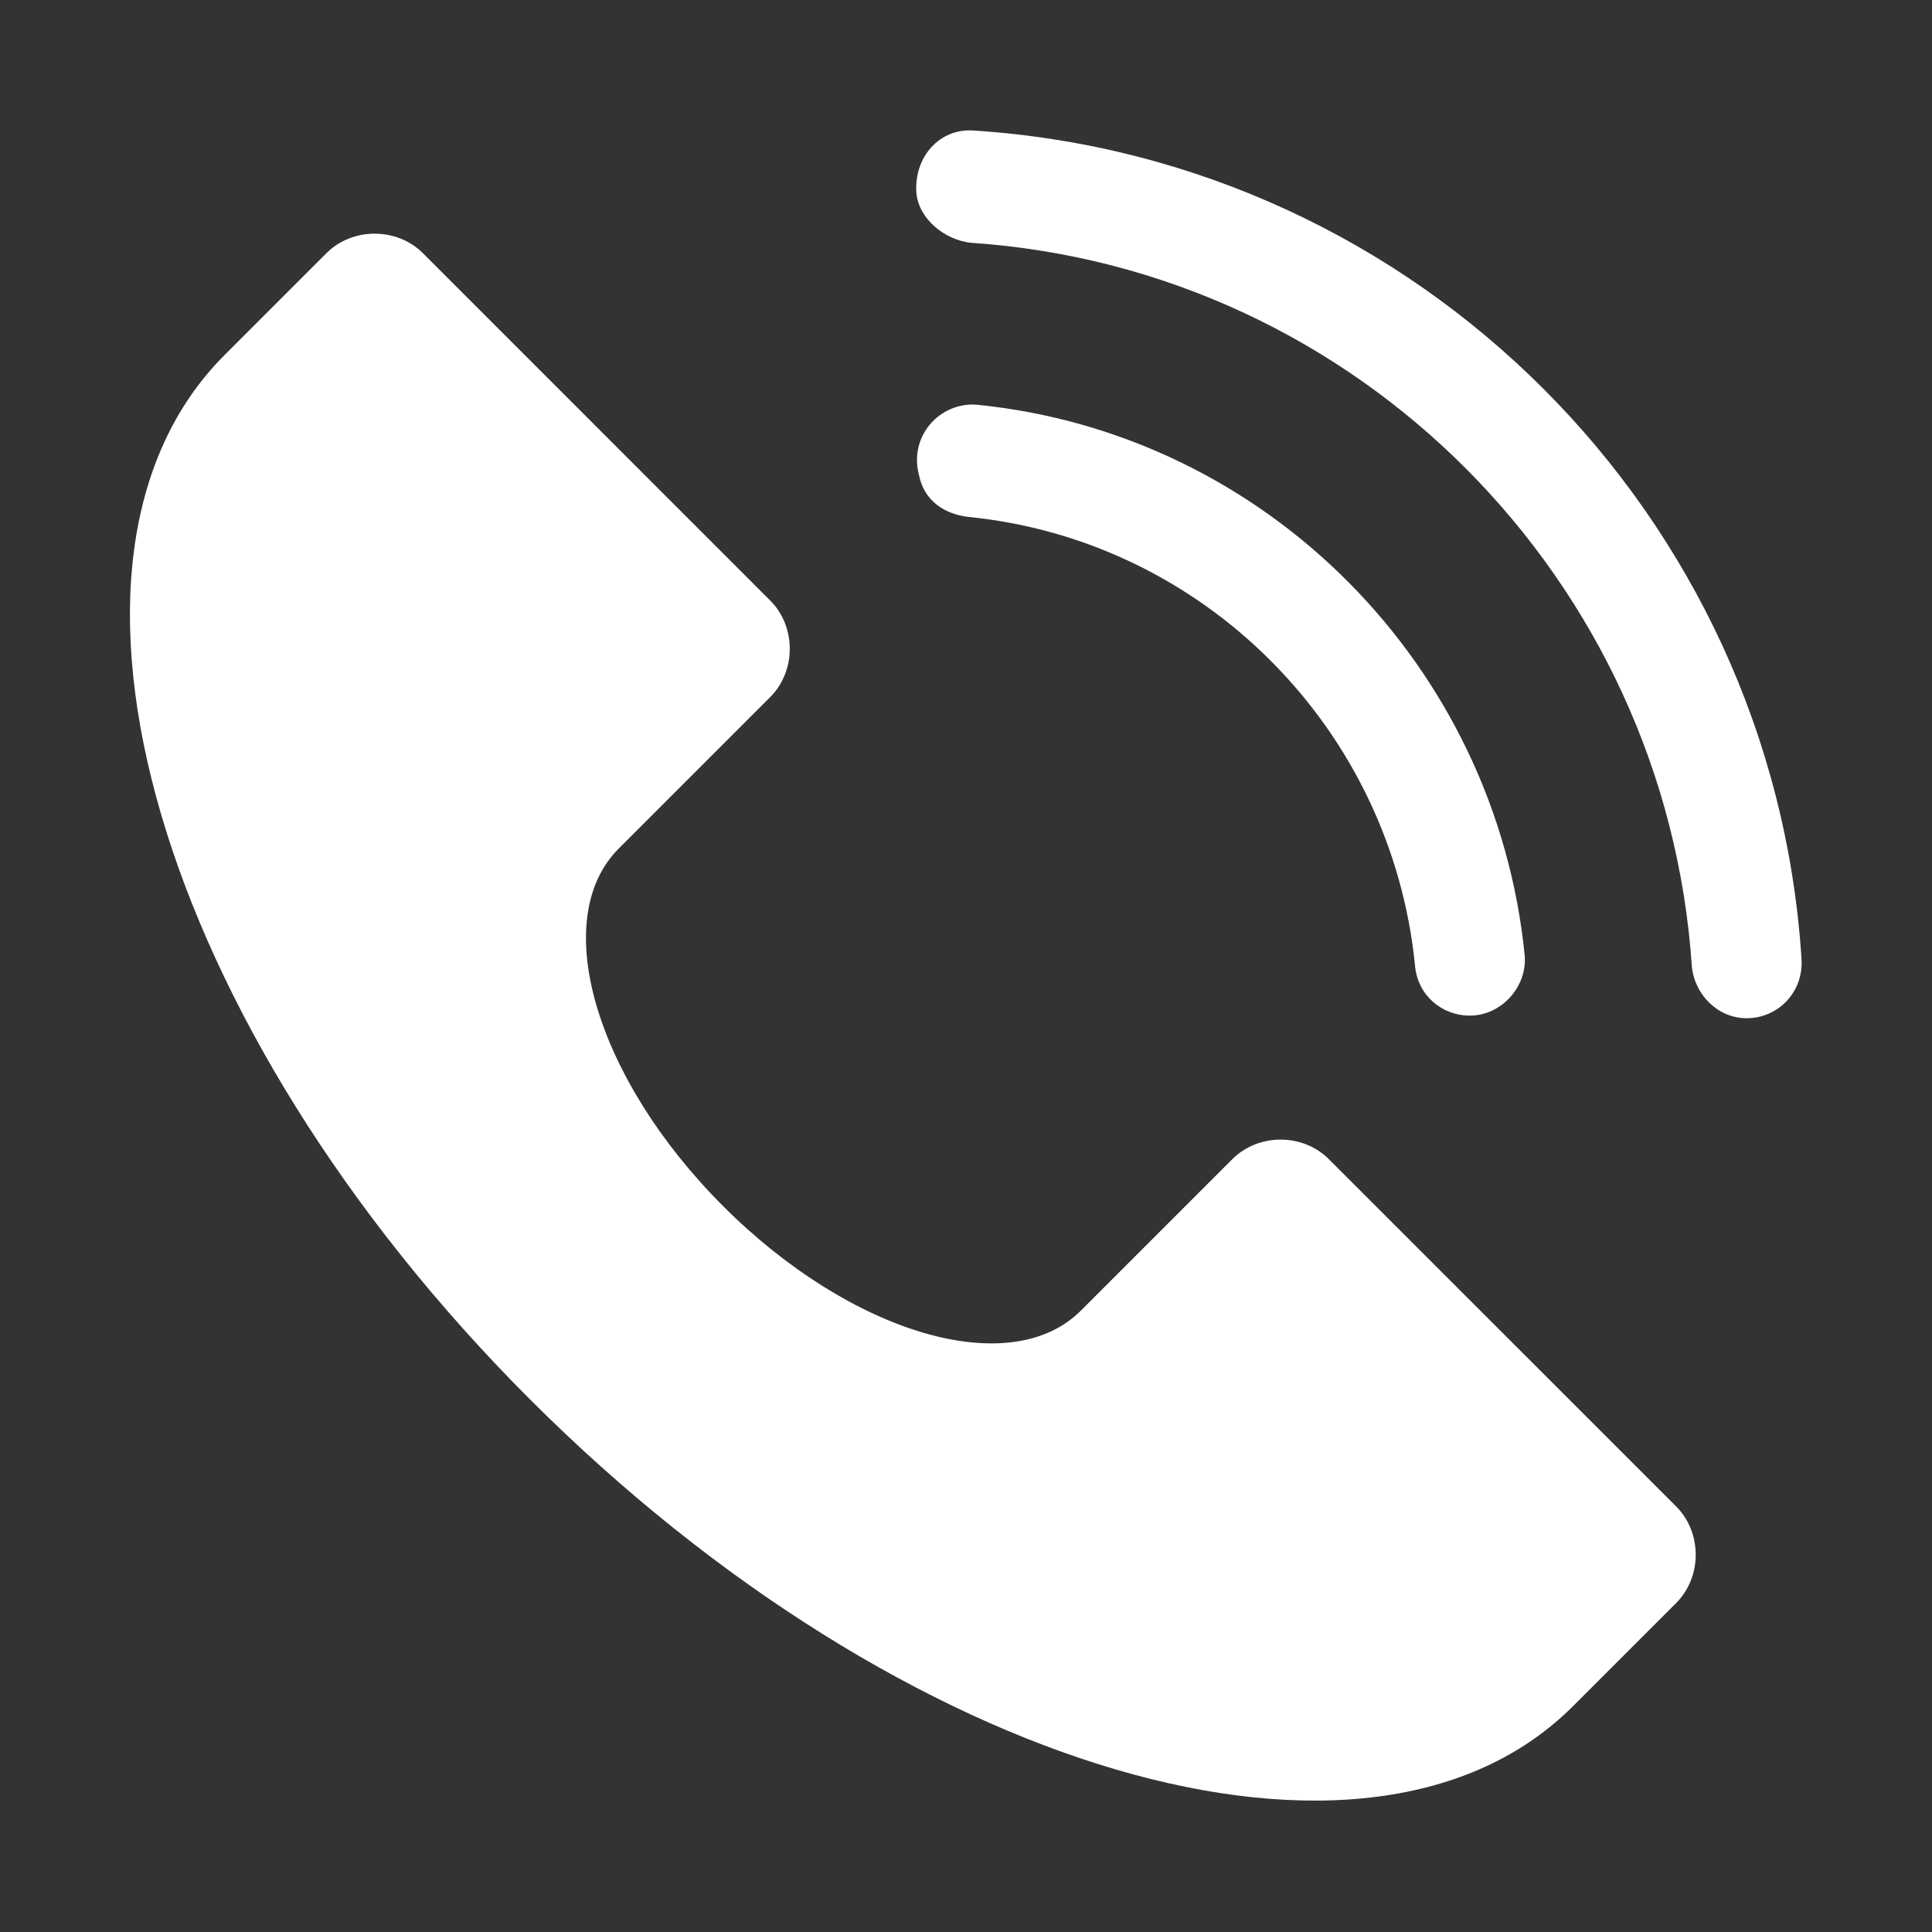
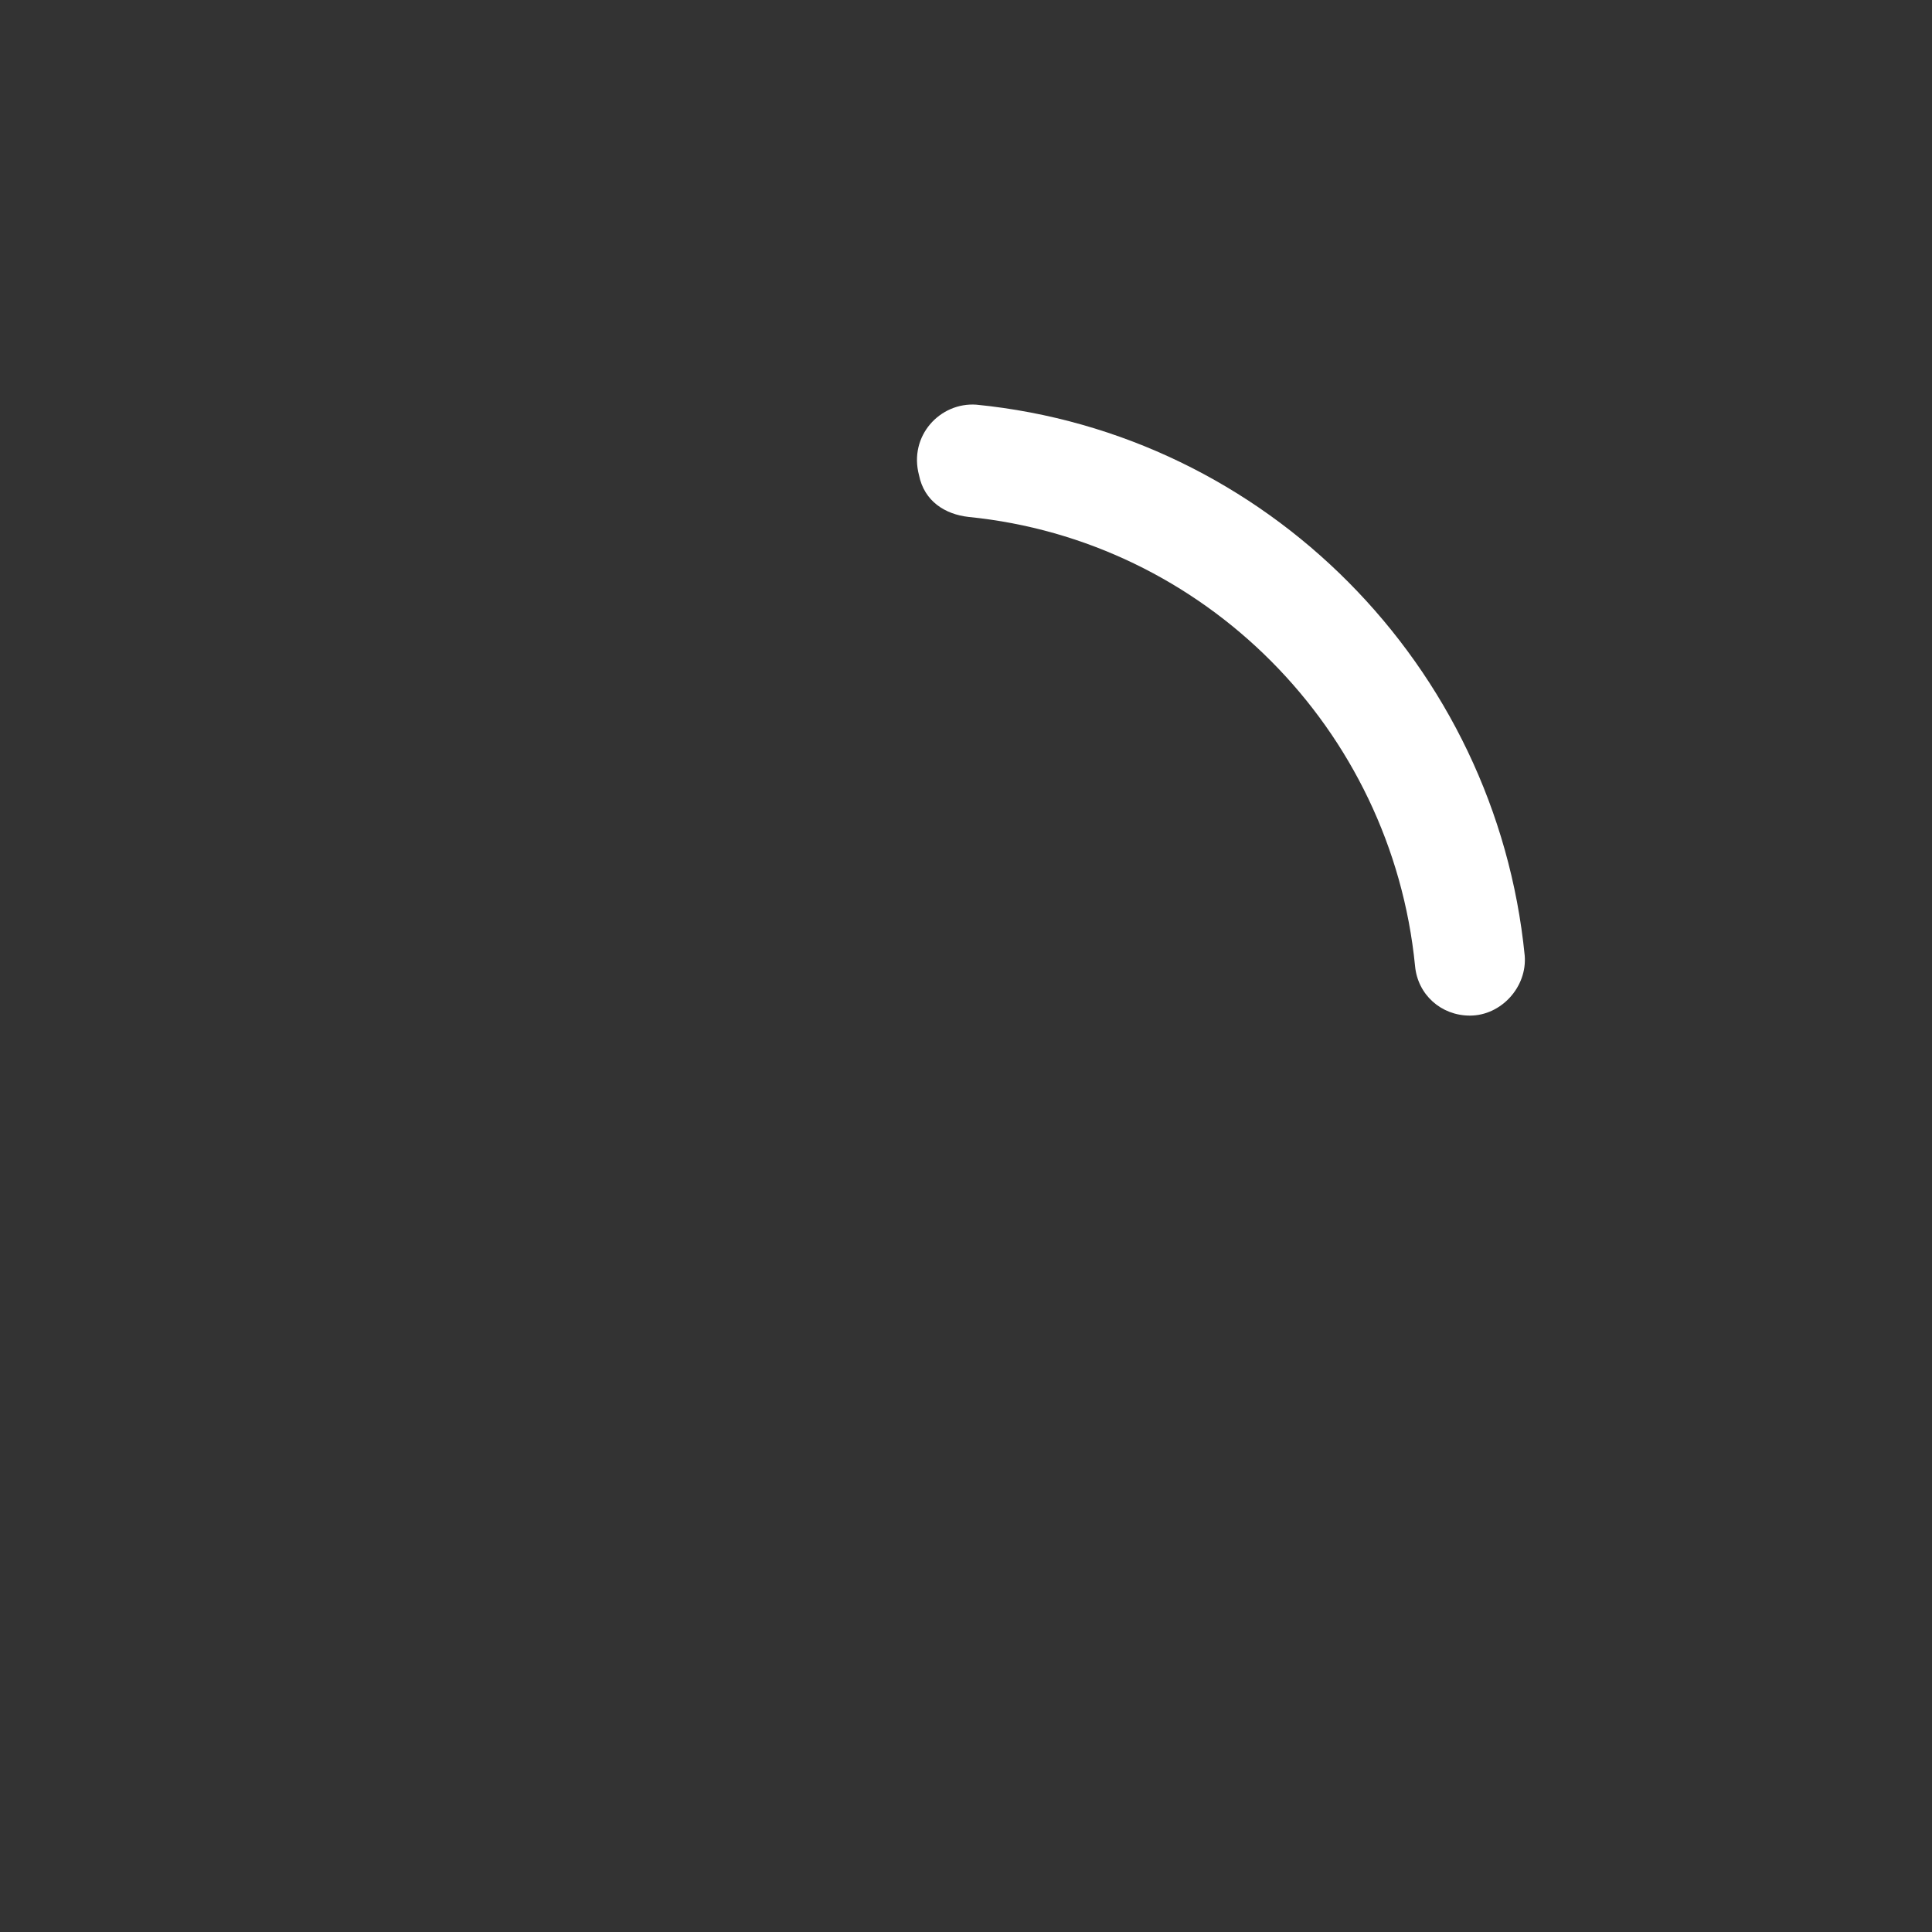
<svg xmlns="http://www.w3.org/2000/svg" width="65" height="65" viewBox="0 0 65 65" fill="none">
  <rect x="0" y="0" width="65" height="65" fill="#333333" stroke="none" />
-   <path d="M44.709 39C43.831 38.121 42.338 38.121 41.459 39L36.365 44.094C33.993 46.466 28.635 44.885 24.331 40.581C20.027 36.277 18.446 30.919 20.818 28.547L25.912 23.453C26.791 22.574 26.791 21.081 25.912 20.203L14.23 8.52C13.351 7.642 11.858 7.642 10.98 8.52L7.554 11.946C0.703 18.797 5.27 34.52 17.831 47.081C30.392 59.642 46.115 64.297 52.966 57.358L56.392 53.932C57.27 53.054 57.27 51.561 56.392 50.682L44.709 39Z" fill="white" />
-   <path d="M32.764 4.392C31.622 4.304 30.743 5.27 30.831 6.5C30.919 7.378 31.797 8.081 32.676 8.169C45.676 9.047 56.041 19.5 56.919 32.5C57.007 33.466 57.797 34.257 58.764 34.257C59.818 34.257 60.696 33.378 60.608 32.236C59.642 17.304 47.696 5.358 32.764 4.392Z" fill="white" />
  <path d="M32.588 17.392C40.493 18.182 46.818 24.506 47.608 32.5C47.696 33.466 48.486 34.169 49.453 34.169C50.507 34.169 51.385 33.203 51.297 32.148C50.331 22.398 42.601 14.581 32.851 13.615C31.622 13.527 30.568 14.669 30.919 15.986C31.095 16.865 31.797 17.304 32.588 17.392Z" fill="white" />
</svg>